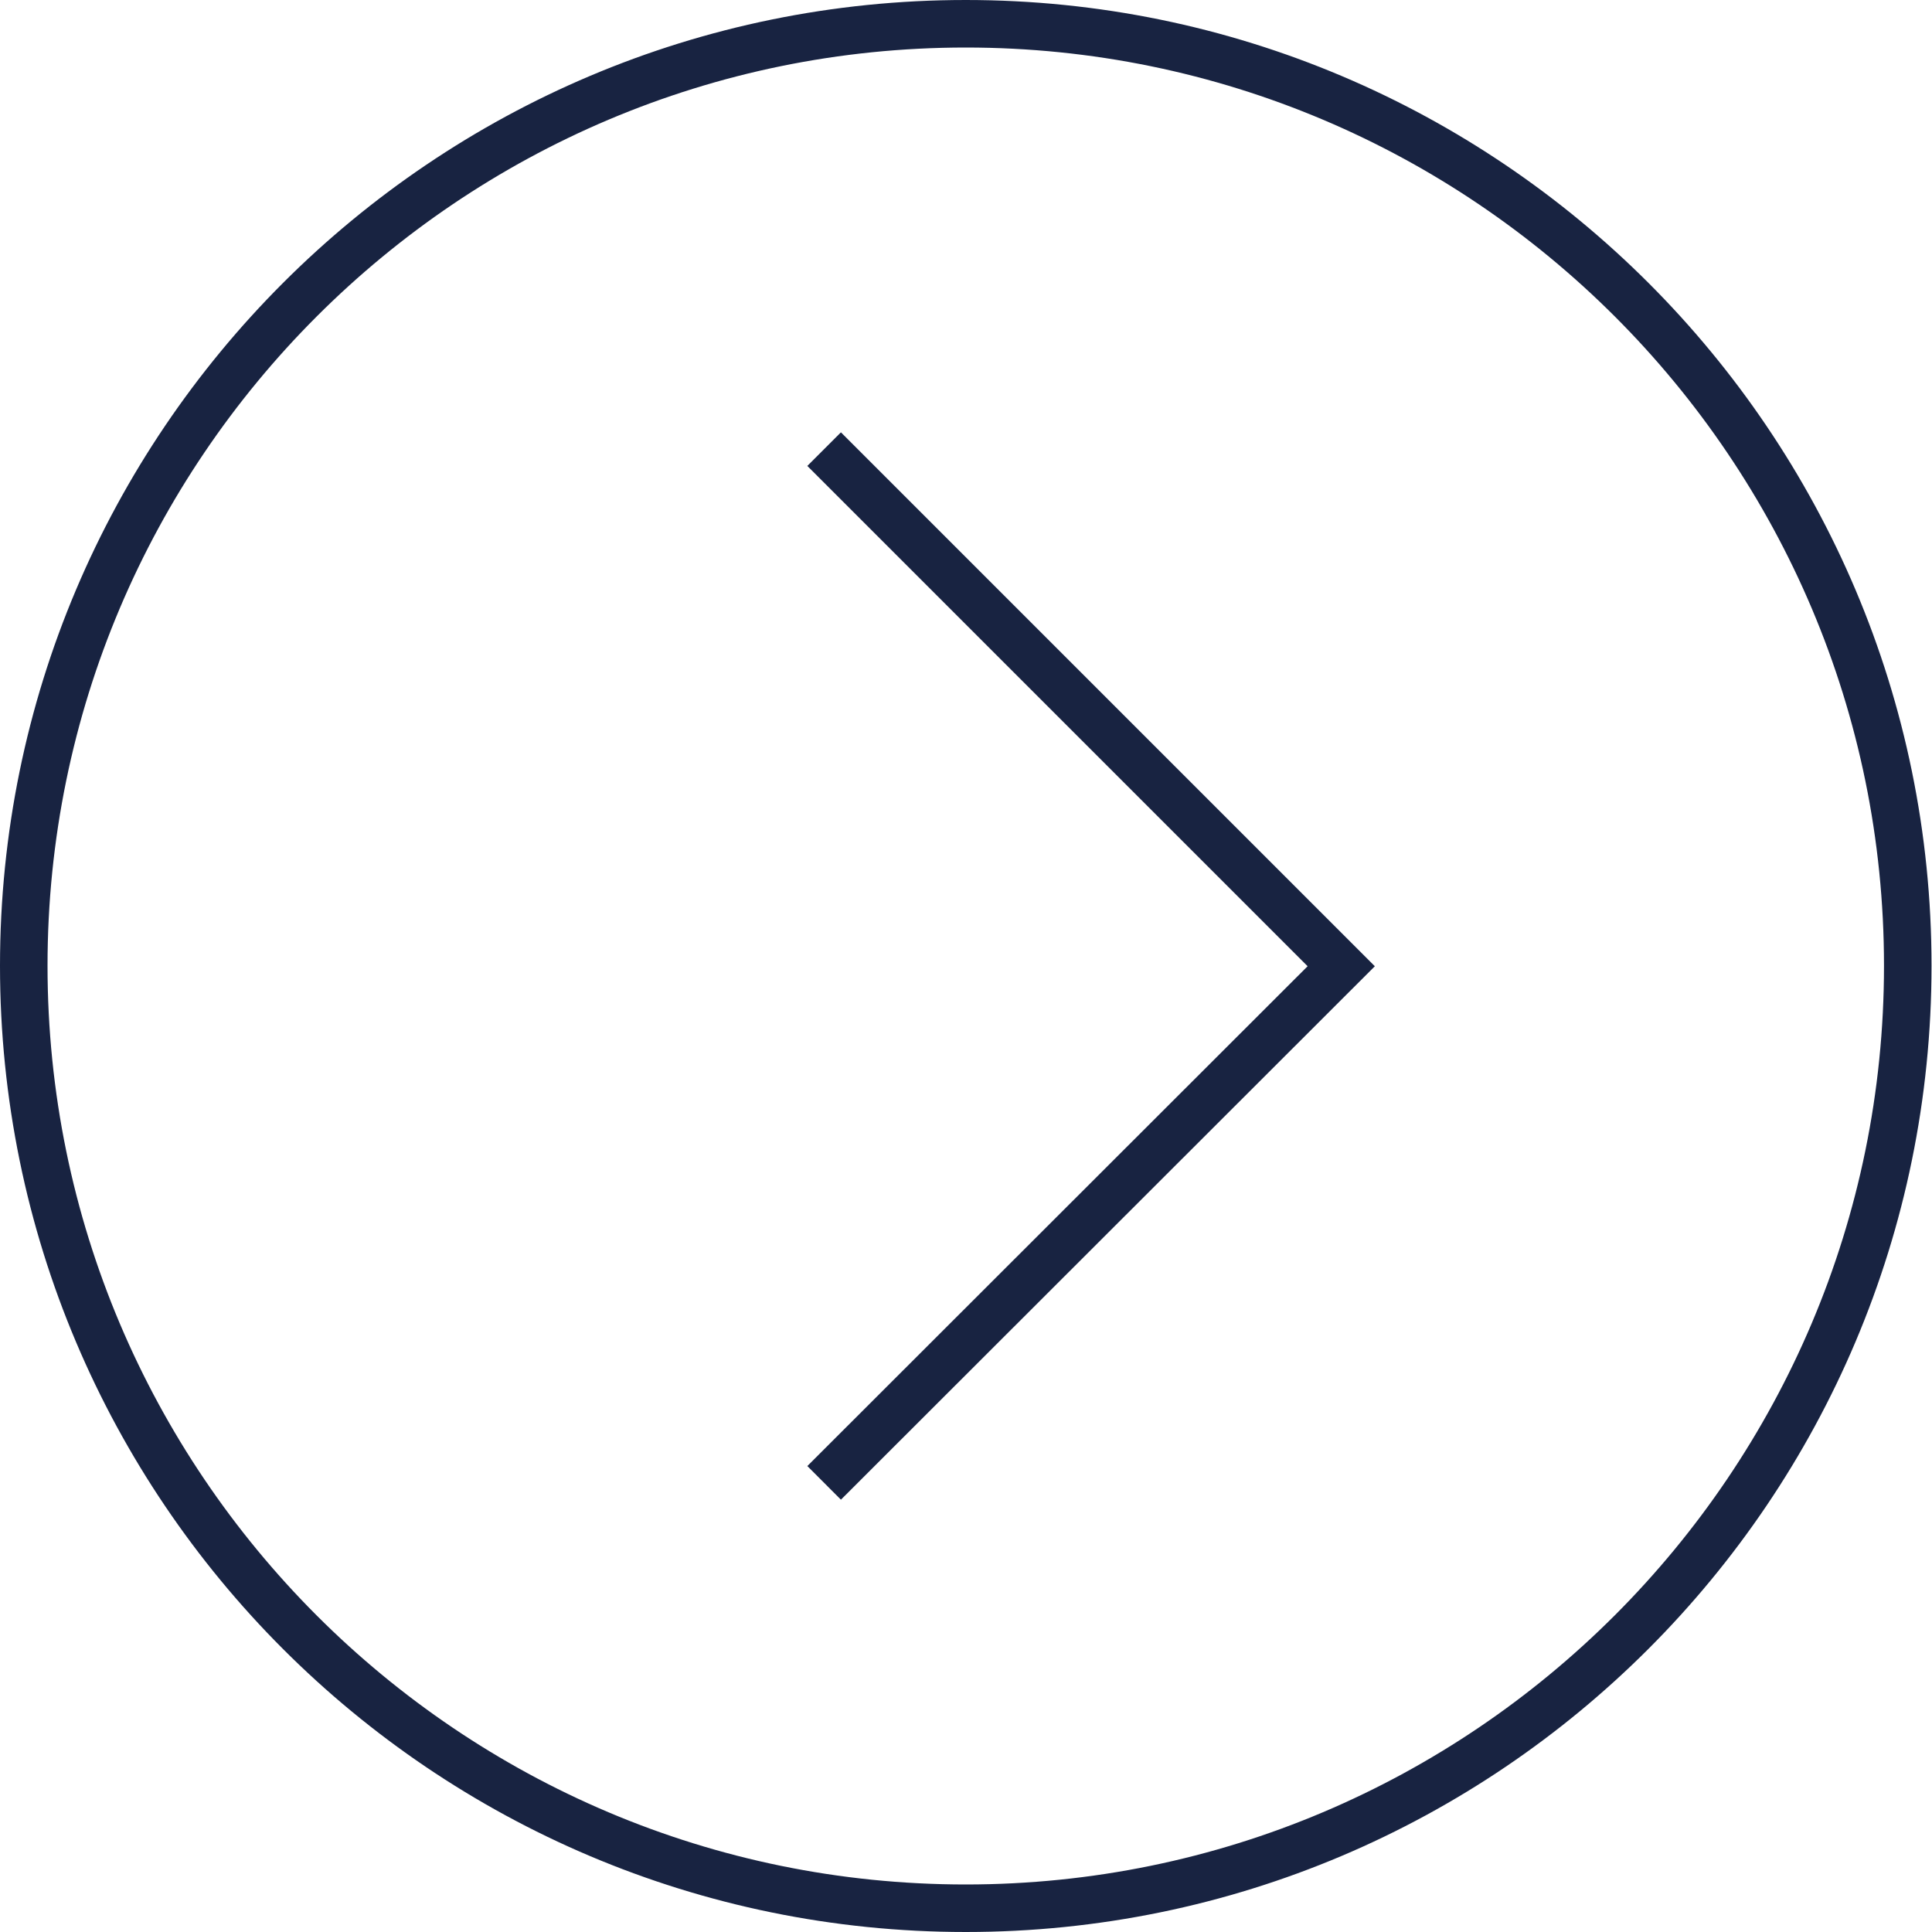
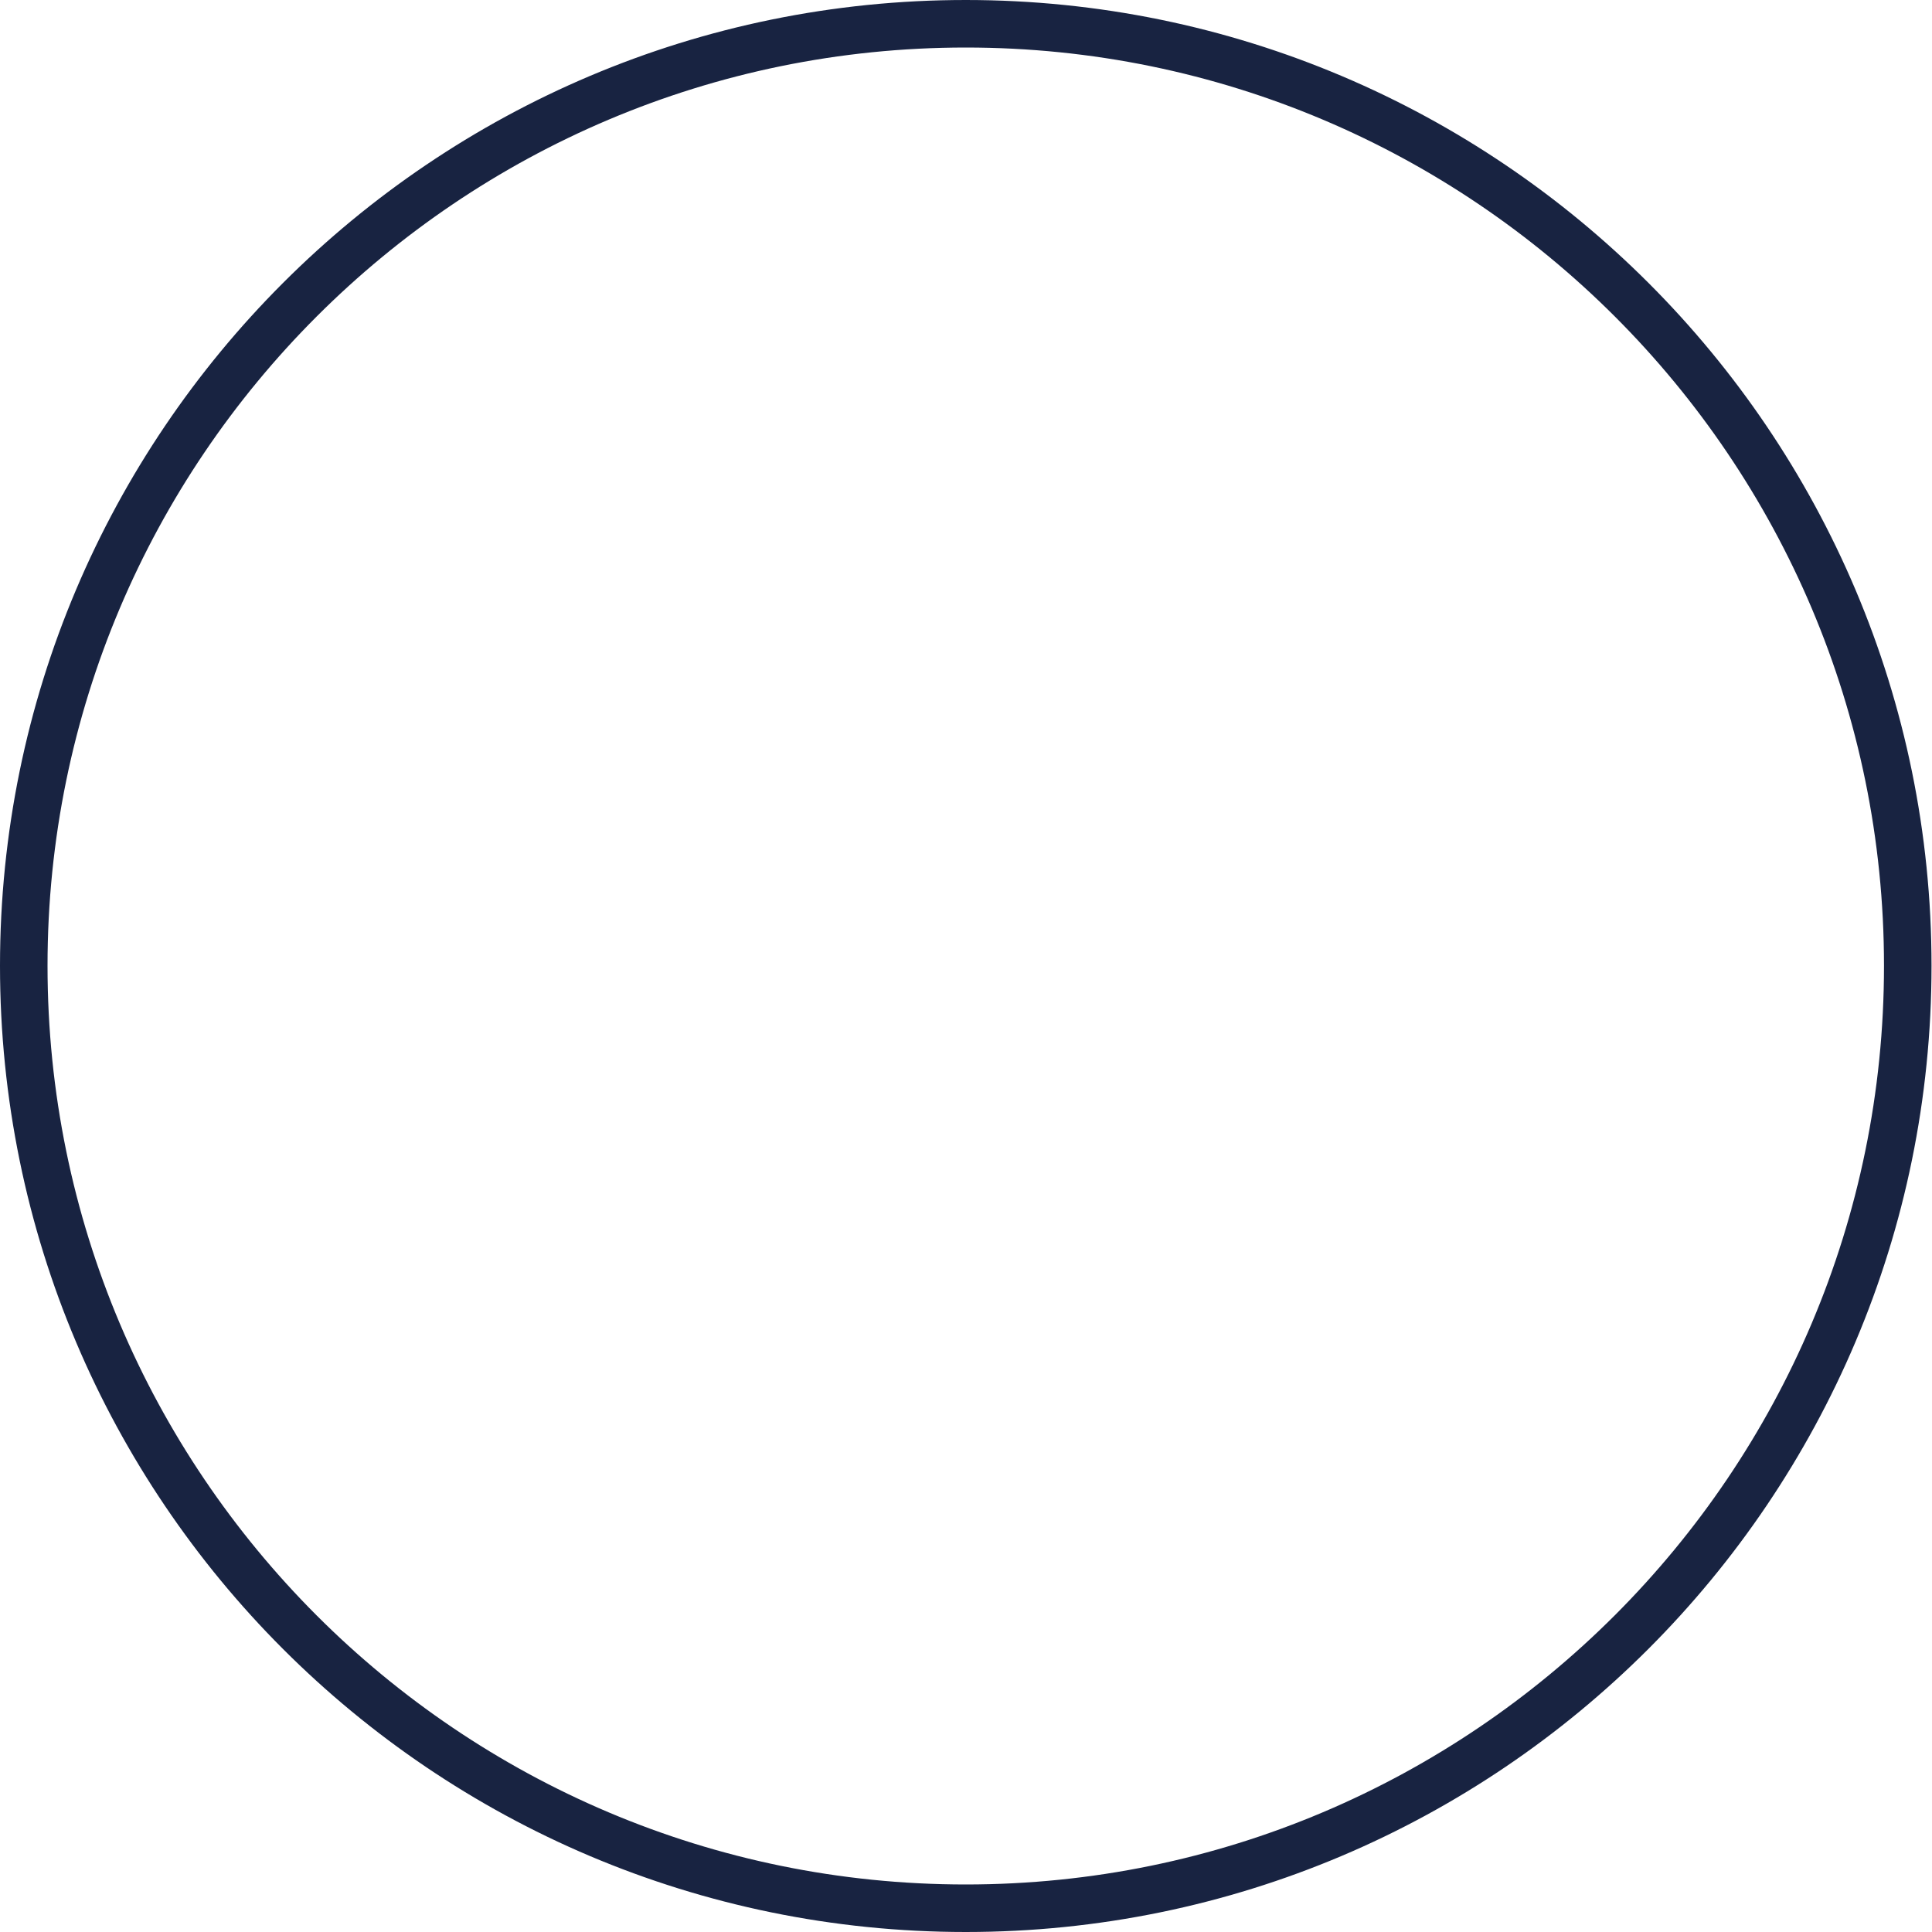
<svg xmlns="http://www.w3.org/2000/svg" id="Layer_2" data-name="Layer 2" viewBox="0 0 40.65 40.65">
  <defs>
    <style>
      .cls-1 {
        fill: none;
        stroke: #182341;
        stroke-miterlimit: 10;
      }
    </style>
  </defs>
  <g id="Layer_1-2" data-name="Layer 1">
    <g>
      <path class="cls-1" d="m.5,20.32C.5,9.38,9.38.5,20.32.5s19.82,8.88,19.82,19.82-8.88,19.83-19.82,19.83S.5,31.27.5,20.32Z" />
-       <polyline class="cls-1" points="17.34 9.45 28.22 20.33 17.34 31.2" />
    </g>
  </g>
</svg>